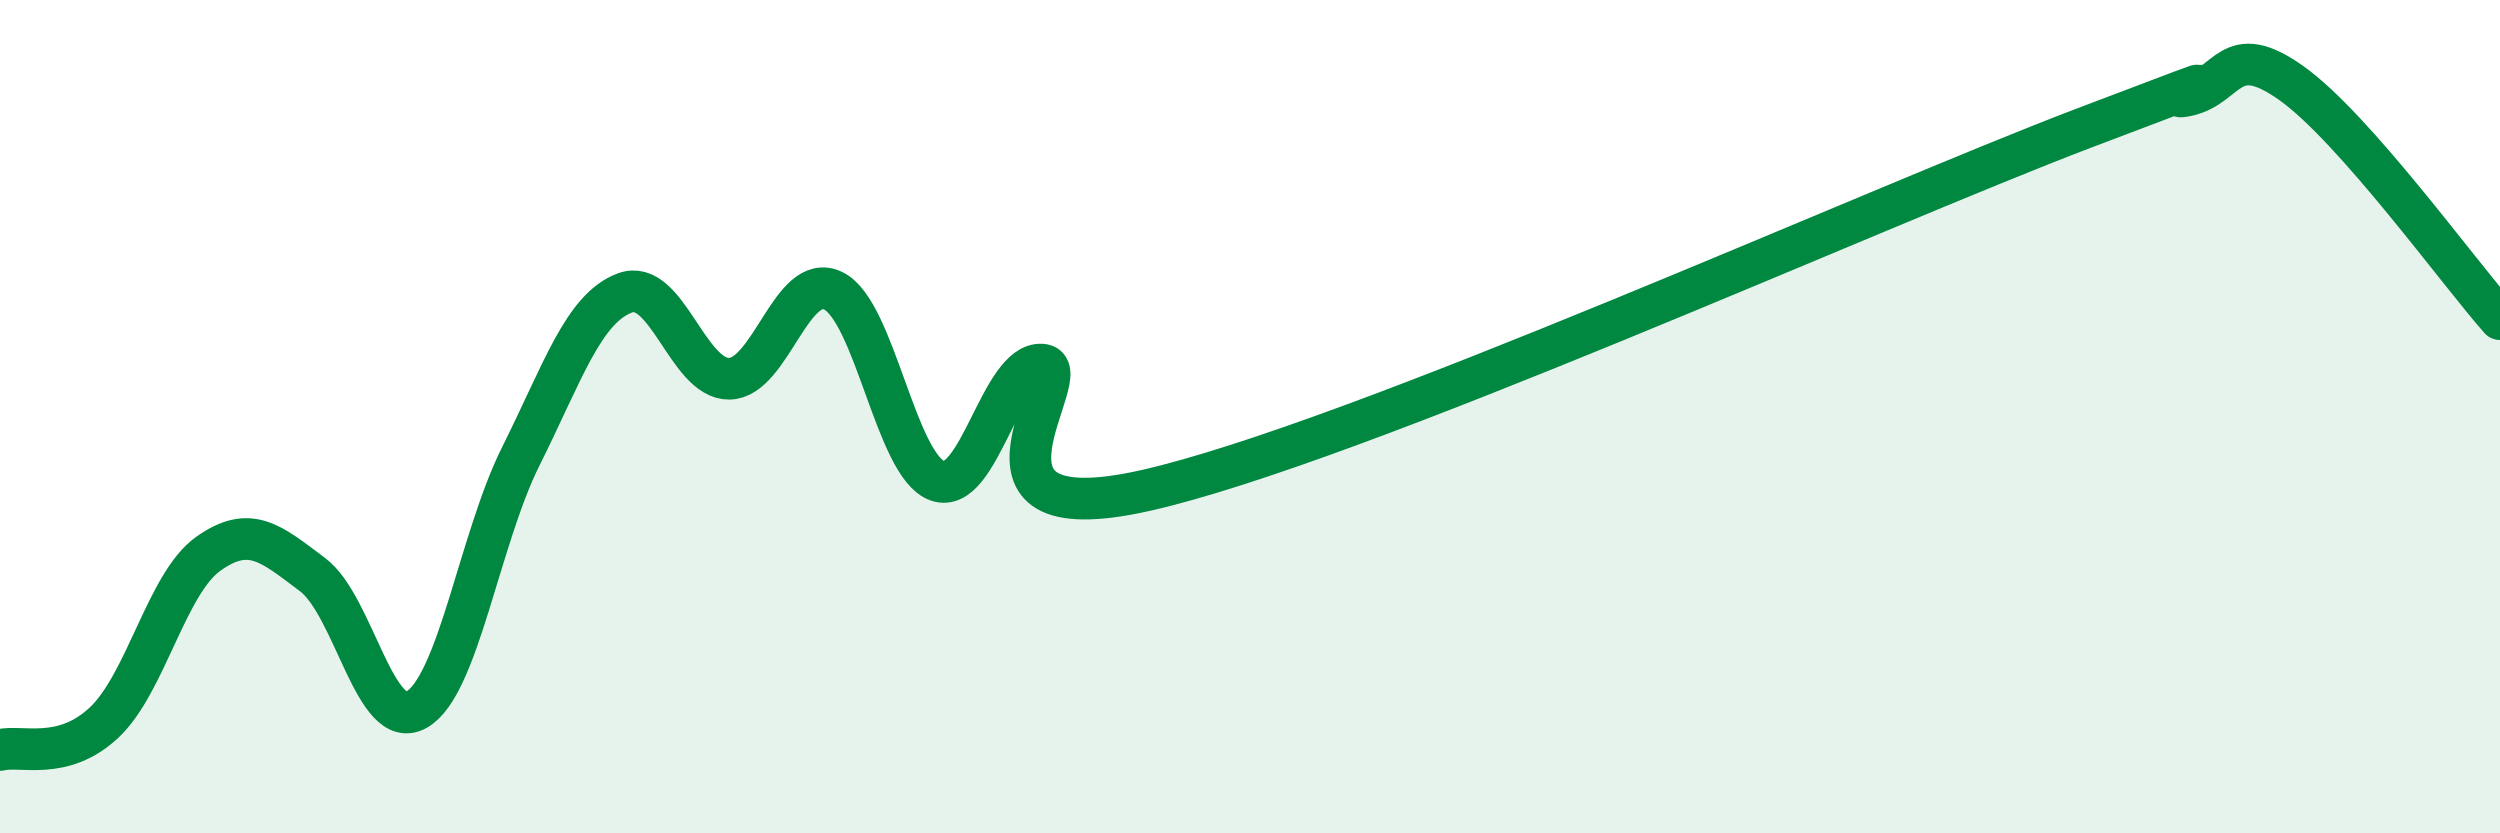
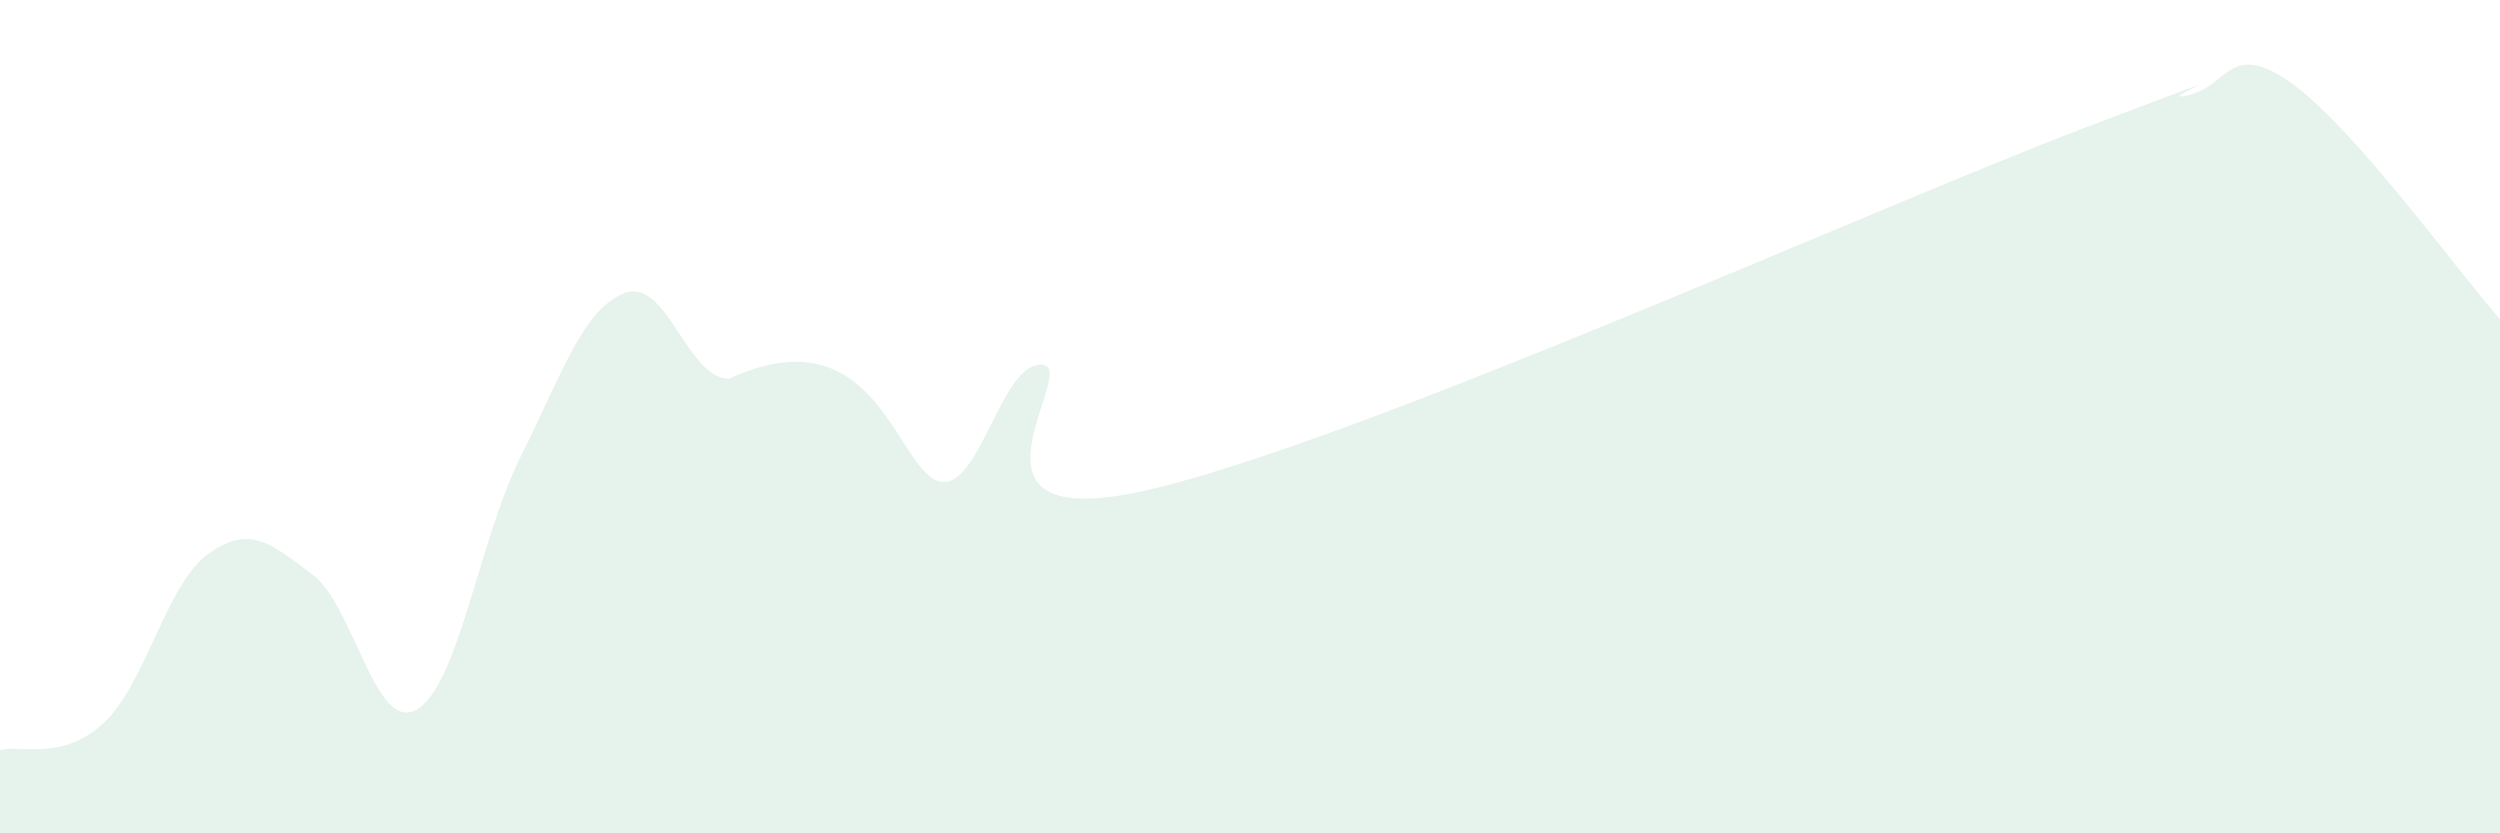
<svg xmlns="http://www.w3.org/2000/svg" width="60" height="20" viewBox="0 0 60 20">
-   <path d="M 0,18 C 0.5,17.87 1.5,18.28 2.5,17.34 C 3.5,16.4 4,14 5,13.29 C 6,12.58 6.5,13.04 7.5,13.79 C 8.5,14.54 9,17.6 10,17.03 C 11,16.46 11.5,12.95 12.5,10.95 C 13.5,8.95 14,7.4 15,7.03 C 16,6.66 16.5,9.1 17.5,9.09 C 18.5,9.08 19,6.49 20,6.98 C 21,7.47 21.5,11.19 22.5,11.54 C 23.5,11.89 24,8.7 25,8.75 C 26,8.8 22.5,12.9 27.5,11.77 C 32.5,10.64 45,4.98 50,3.08 C 55,1.18 51.5,2.51 52.5,2.29 C 53.5,2.07 53.5,0.93 55,2 C 56.5,3.07 59,6.53 60,7.66L60 20L0 20Z" fill="#008740" opacity="0.1" stroke-linecap="round" stroke-linejoin="round" />
-   <path d="M 0,18 C 0.5,17.87 1.5,18.28 2.5,17.34 C 3.5,16.4 4,14 5,13.29 C 6,12.58 6.5,13.04 7.5,13.79 C 8.5,14.54 9,17.6 10,17.03 C 11,16.46 11.5,12.95 12.5,10.95 C 13.5,8.95 14,7.4 15,7.03 C 16,6.66 16.5,9.1 17.5,9.09 C 18.5,9.08 19,6.49 20,6.98 C 21,7.47 21.5,11.19 22.5,11.54 C 23.5,11.89 24,8.7 25,8.75 C 26,8.8 22.5,12.9 27.5,11.77 C 32.5,10.64 45,4.98 50,3.08 C 55,1.18 51.5,2.51 52.5,2.29 C 53.5,2.07 53.5,0.93 55,2 C 56.5,3.07 59,6.53 60,7.66" stroke="#008740" stroke-width="1" fill="none" stroke-linecap="round" stroke-linejoin="round" />
+   <path d="M 0,18 C 0.5,17.87 1.5,18.28 2.5,17.34 C 3.5,16.4 4,14 5,13.29 C 6,12.58 6.5,13.04 7.5,13.79 C 8.5,14.54 9,17.6 10,17.03 C 11,16.46 11.5,12.95 12.5,10.95 C 13.5,8.95 14,7.4 15,7.03 C 16,6.66 16.5,9.1 17.5,9.09 C 21,7.47 21.5,11.19 22.5,11.54 C 23.5,11.89 24,8.7 25,8.75 C 26,8.8 22.5,12.9 27.5,11.77 C 32.5,10.64 45,4.98 50,3.08 C 55,1.18 51.5,2.51 52.5,2.29 C 53.5,2.07 53.5,0.93 55,2 C 56.5,3.07 59,6.53 60,7.66L60 20L0 20Z" fill="#008740" opacity="0.1" stroke-linecap="round" stroke-linejoin="round" />
</svg>